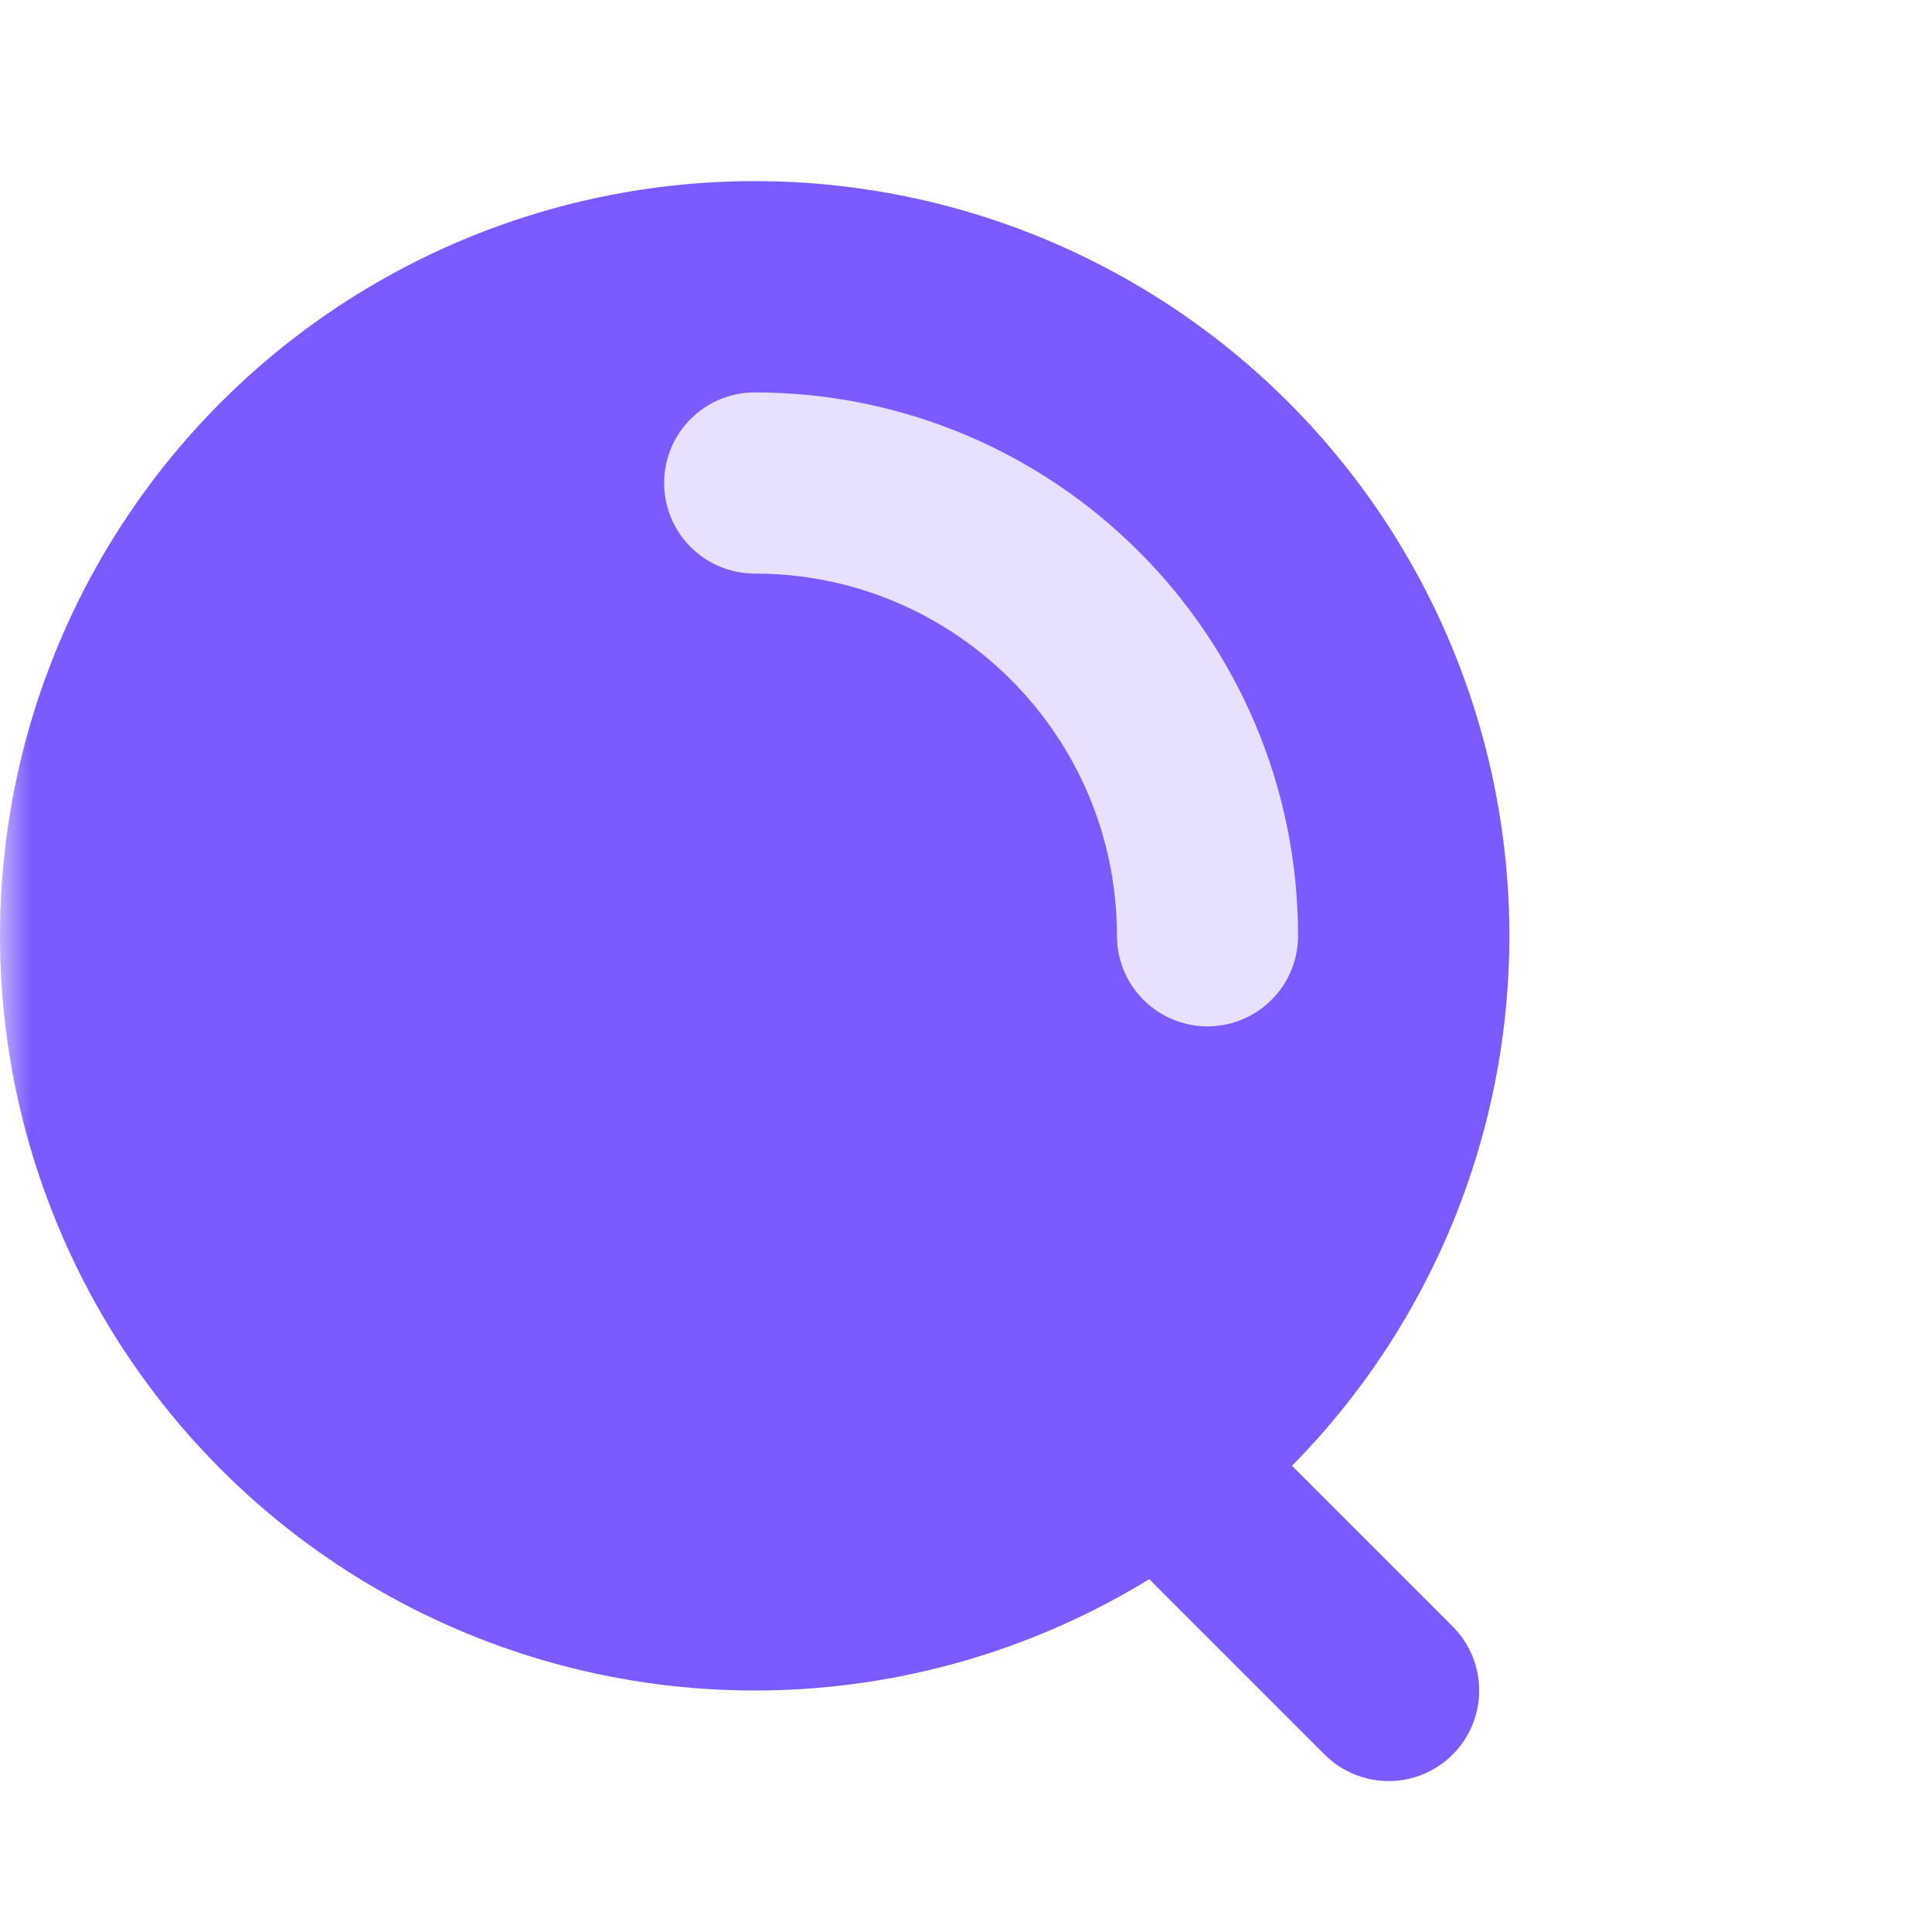
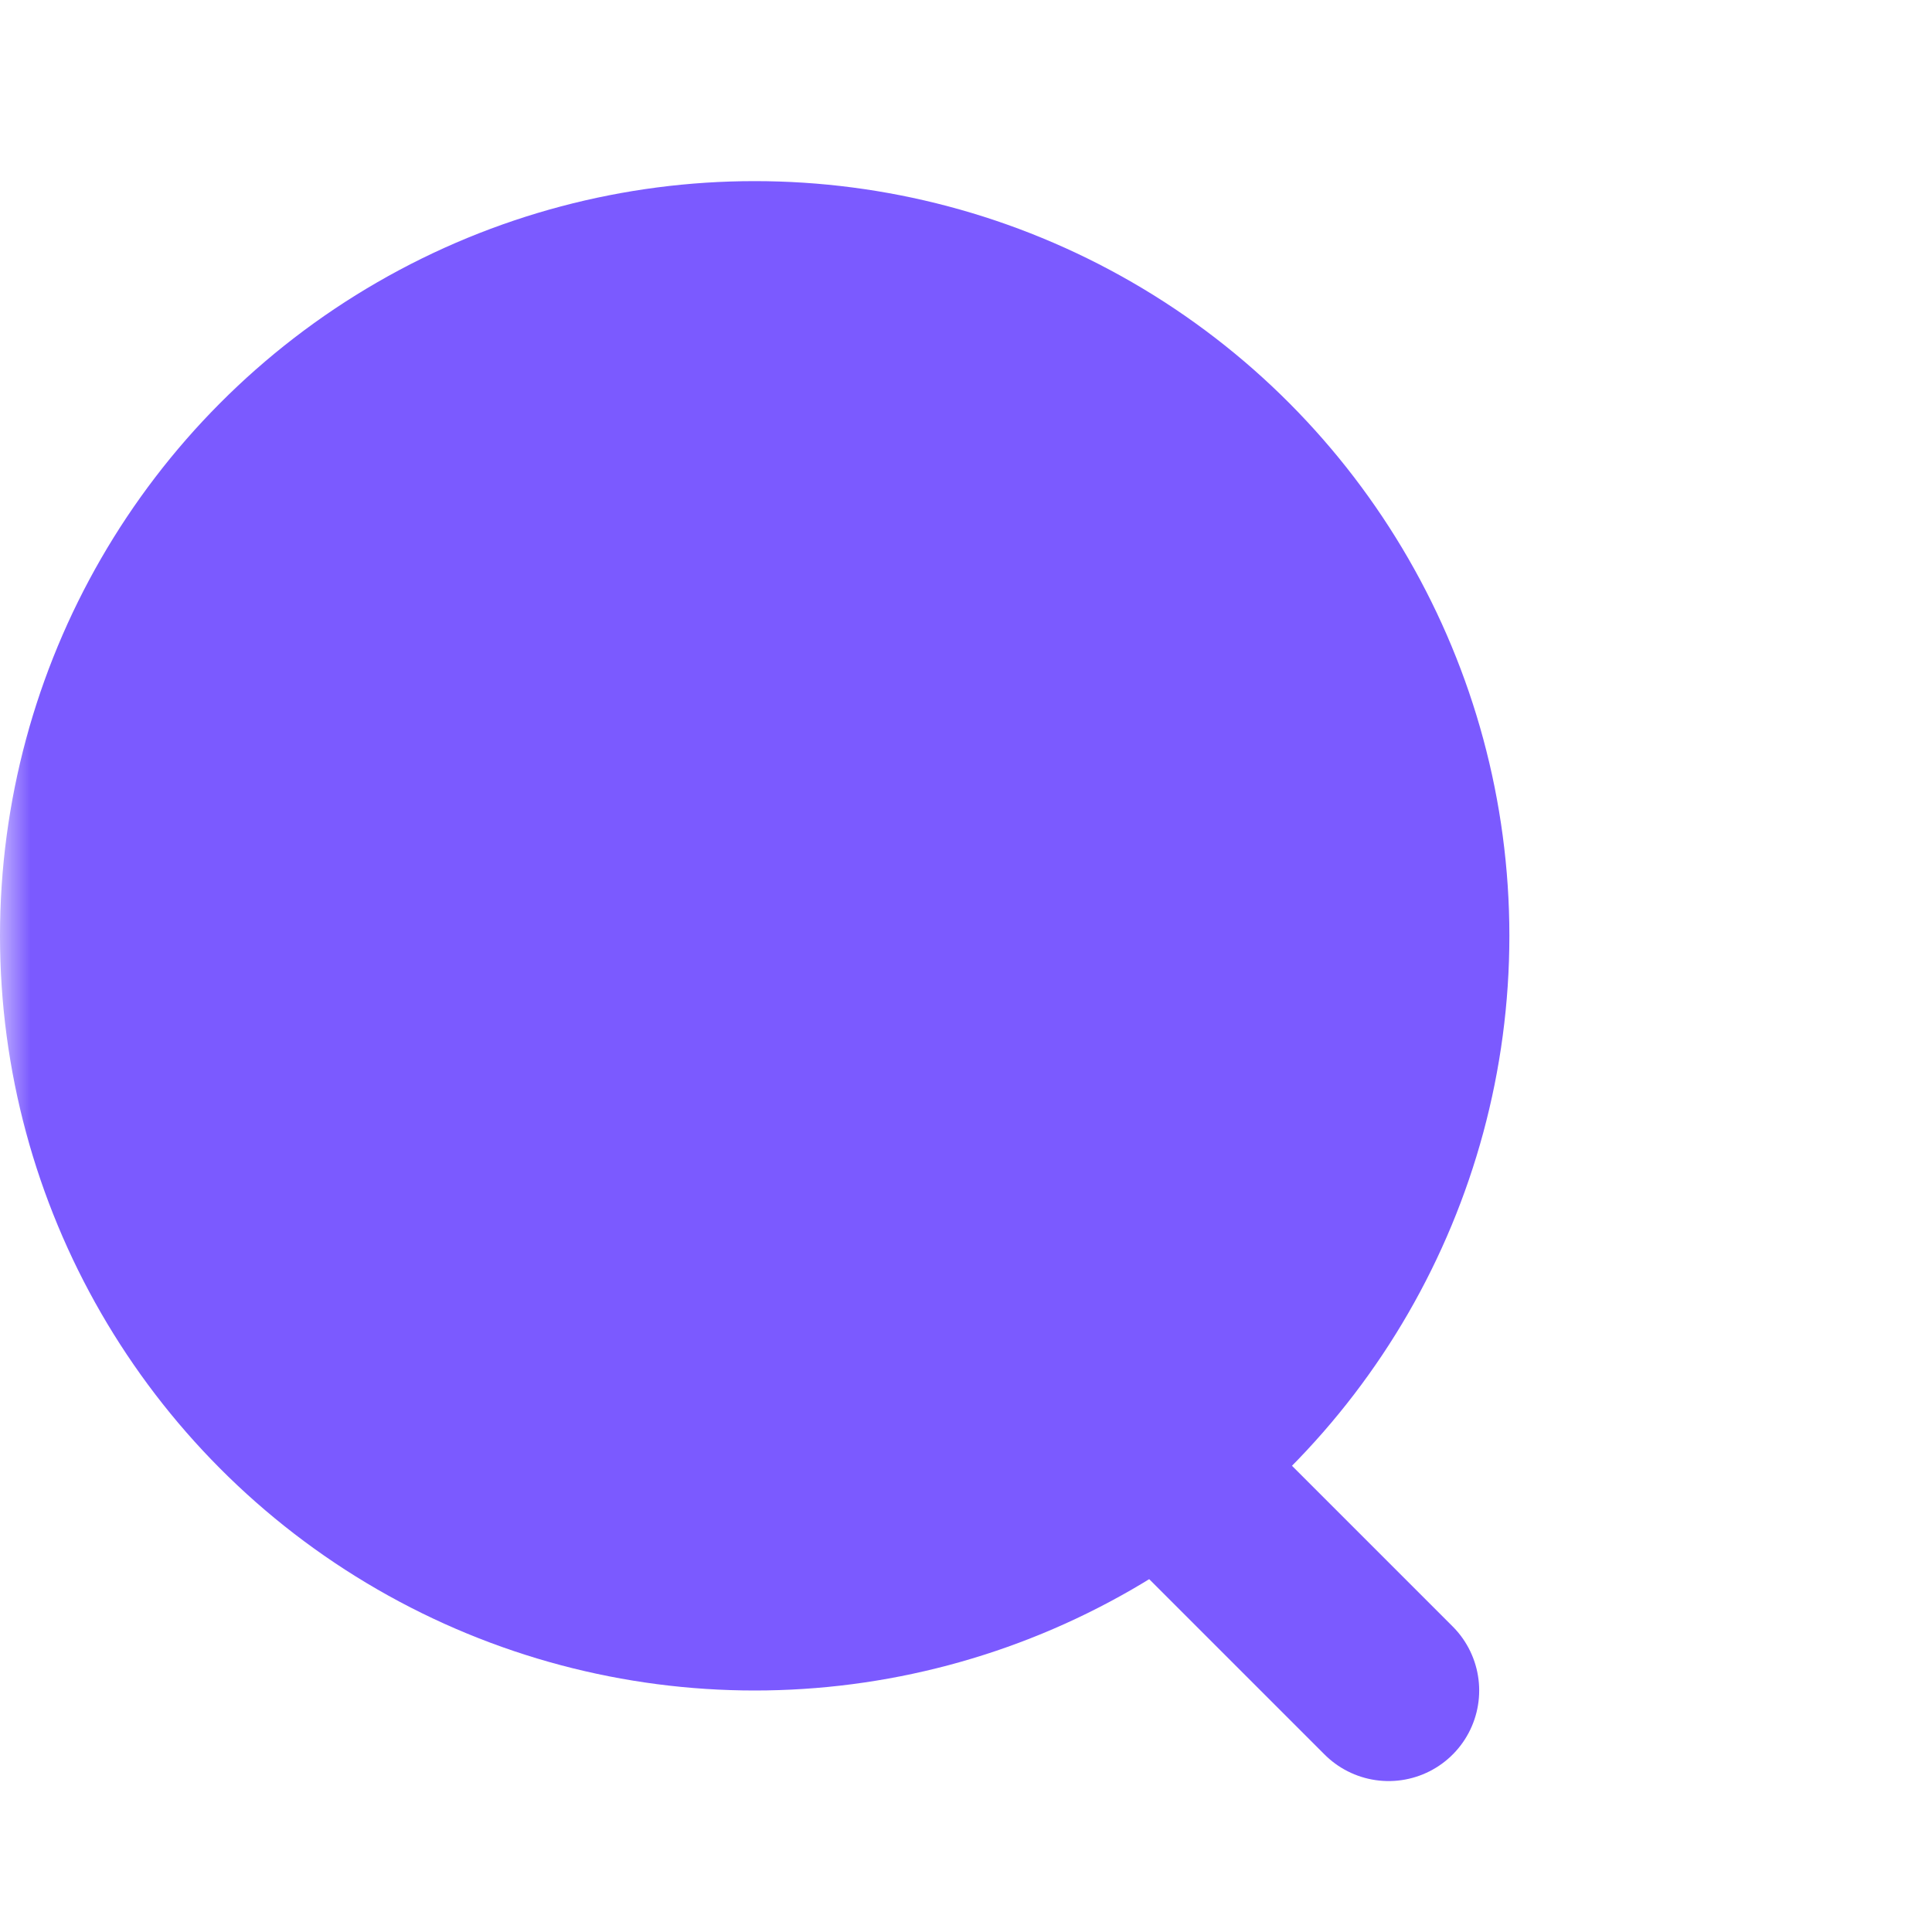
<svg xmlns="http://www.w3.org/2000/svg" width="32" height="32" viewBox="0 0 32 32" fill="none">
  <mask id="mask0_370_5585" style="mask-type:alpha" maskUnits="userSpaceOnUse" x="0" y="0" width="32" height="32">
    <rect width="32" height="32" fill="#D9D9D9" />
  </mask>
  <g mask="url(#mask0_370_5585)">
    <circle cx="12.5" cy="15.5" r="12.5" fill="#7B5AFF" />
-     <path d="M20 15.5C20 11.358 16.642 8 12.5 8" stroke="#E7E1FF" stroke-width="3" stroke-linecap="round" />
    <path d="M19 24L23 28" stroke="#7B5AFF" stroke-width="3" stroke-linecap="round" />
  </g>
</svg>